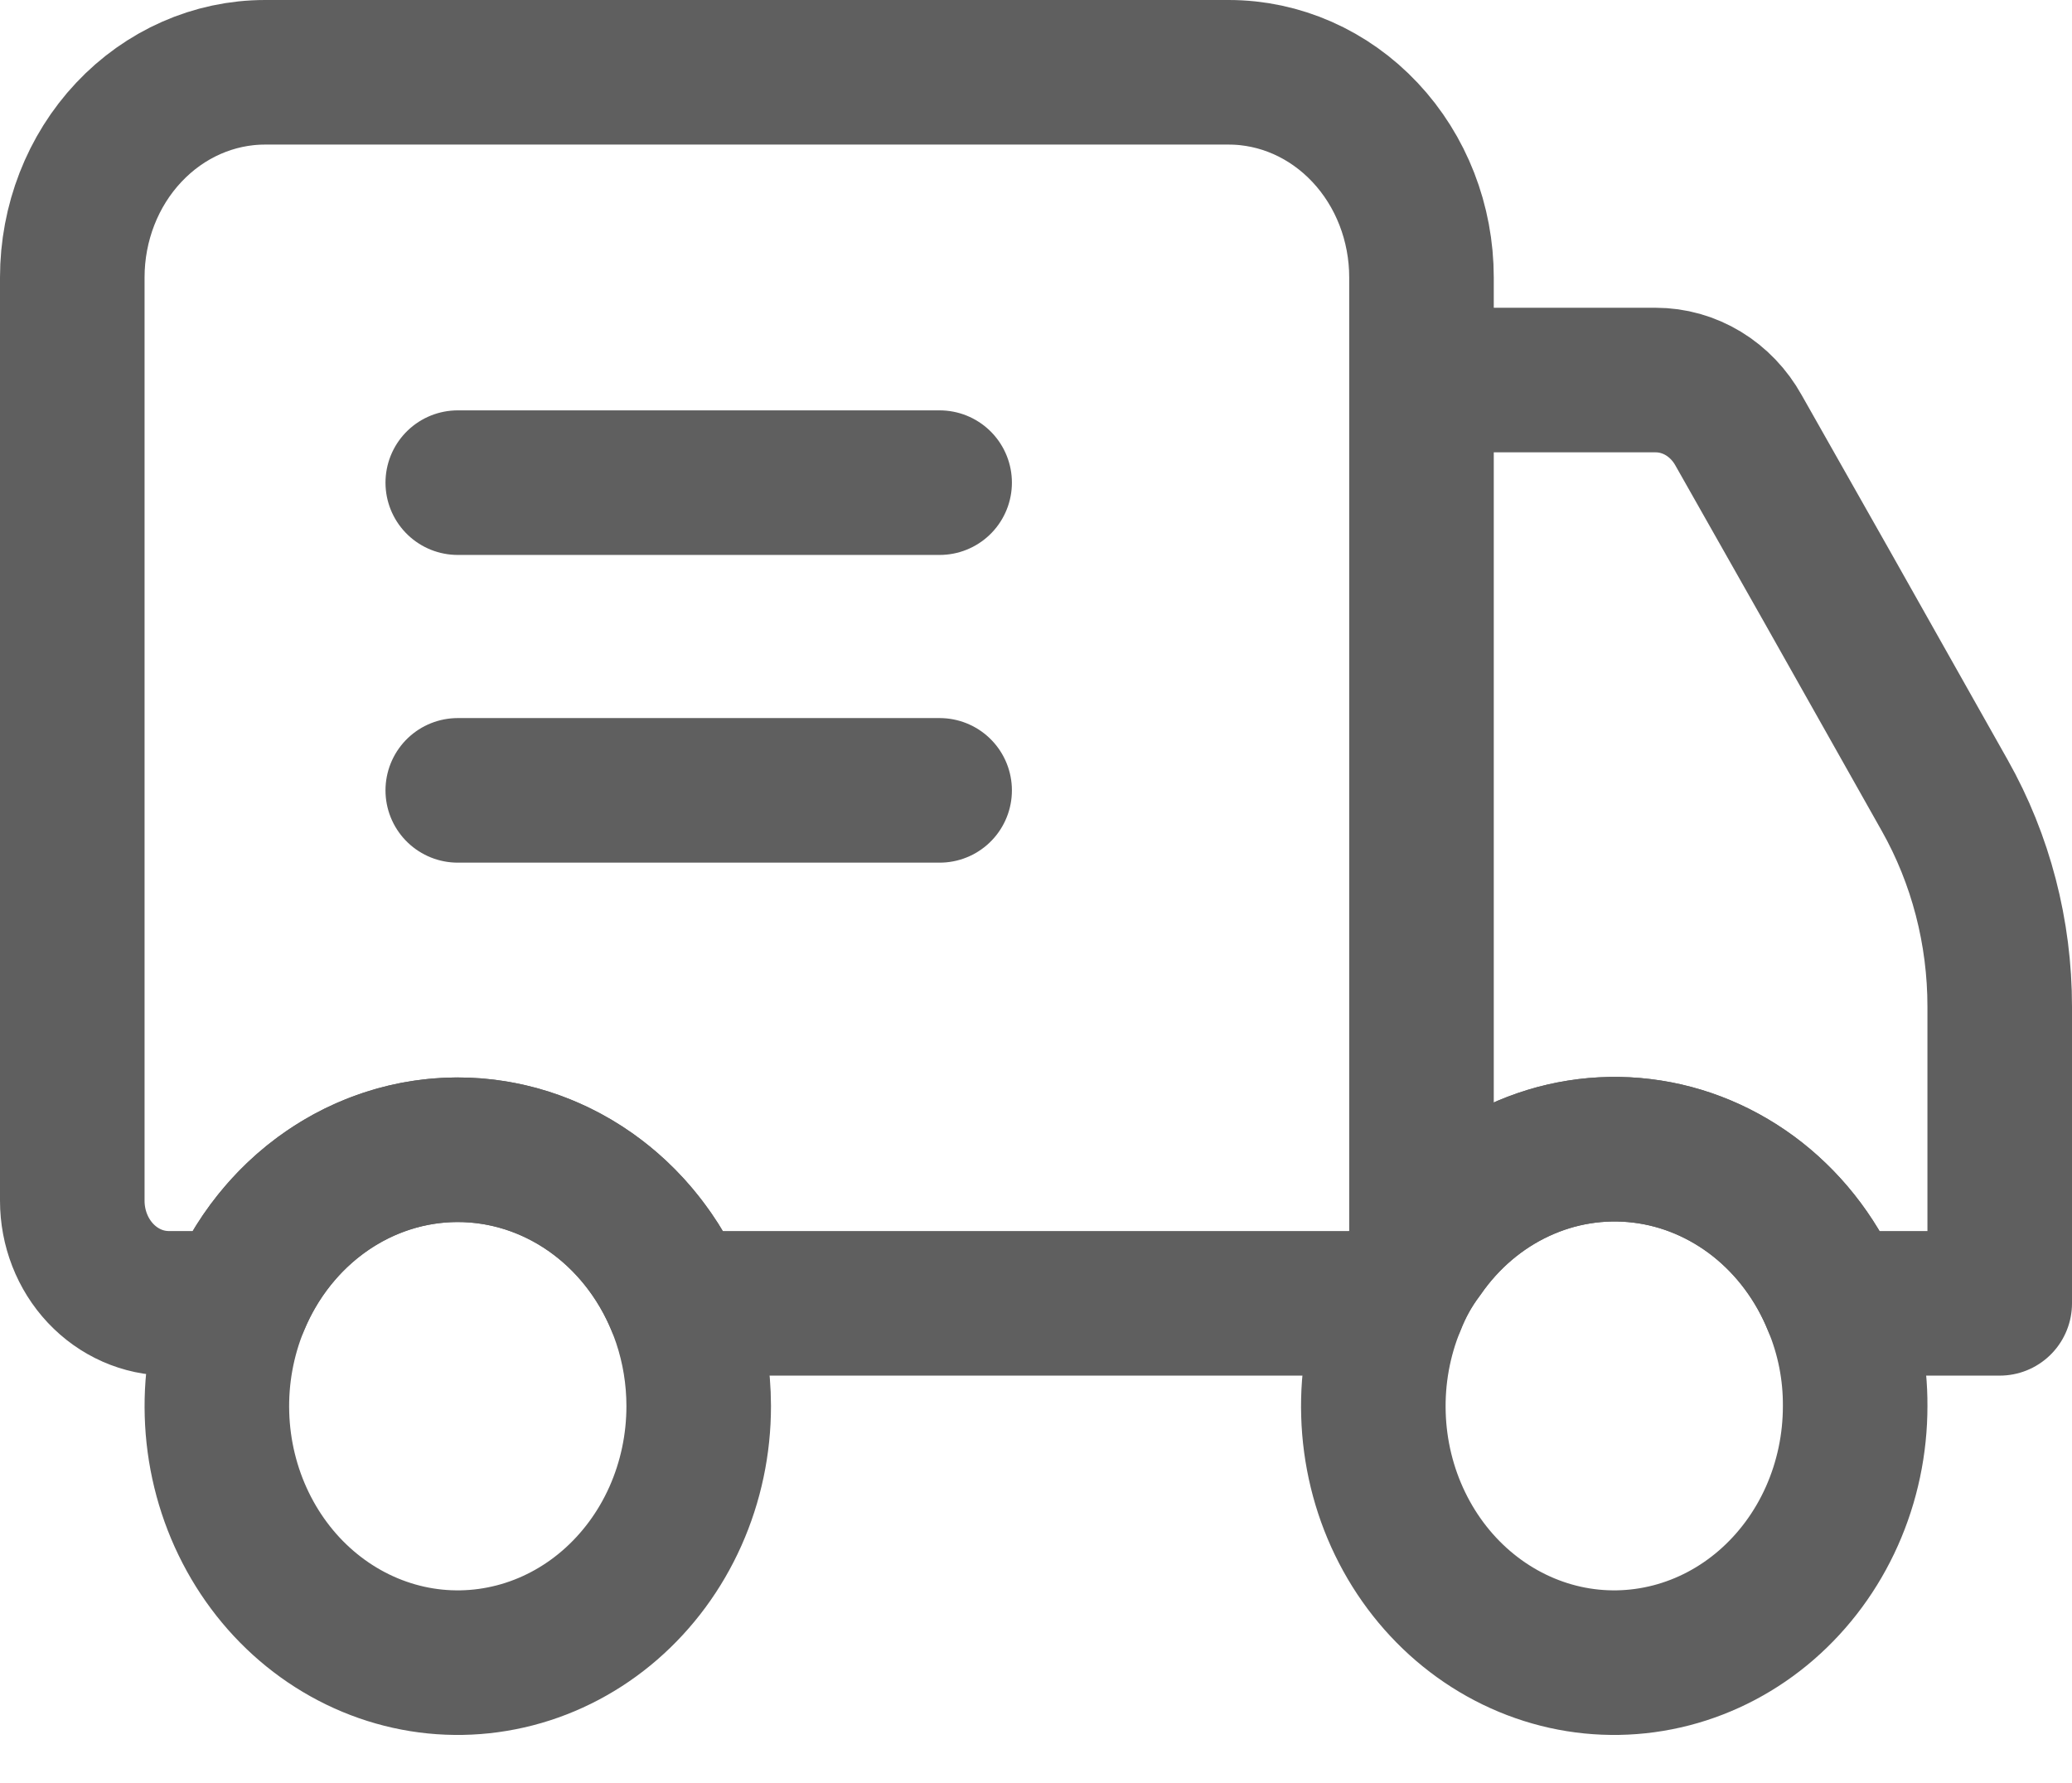
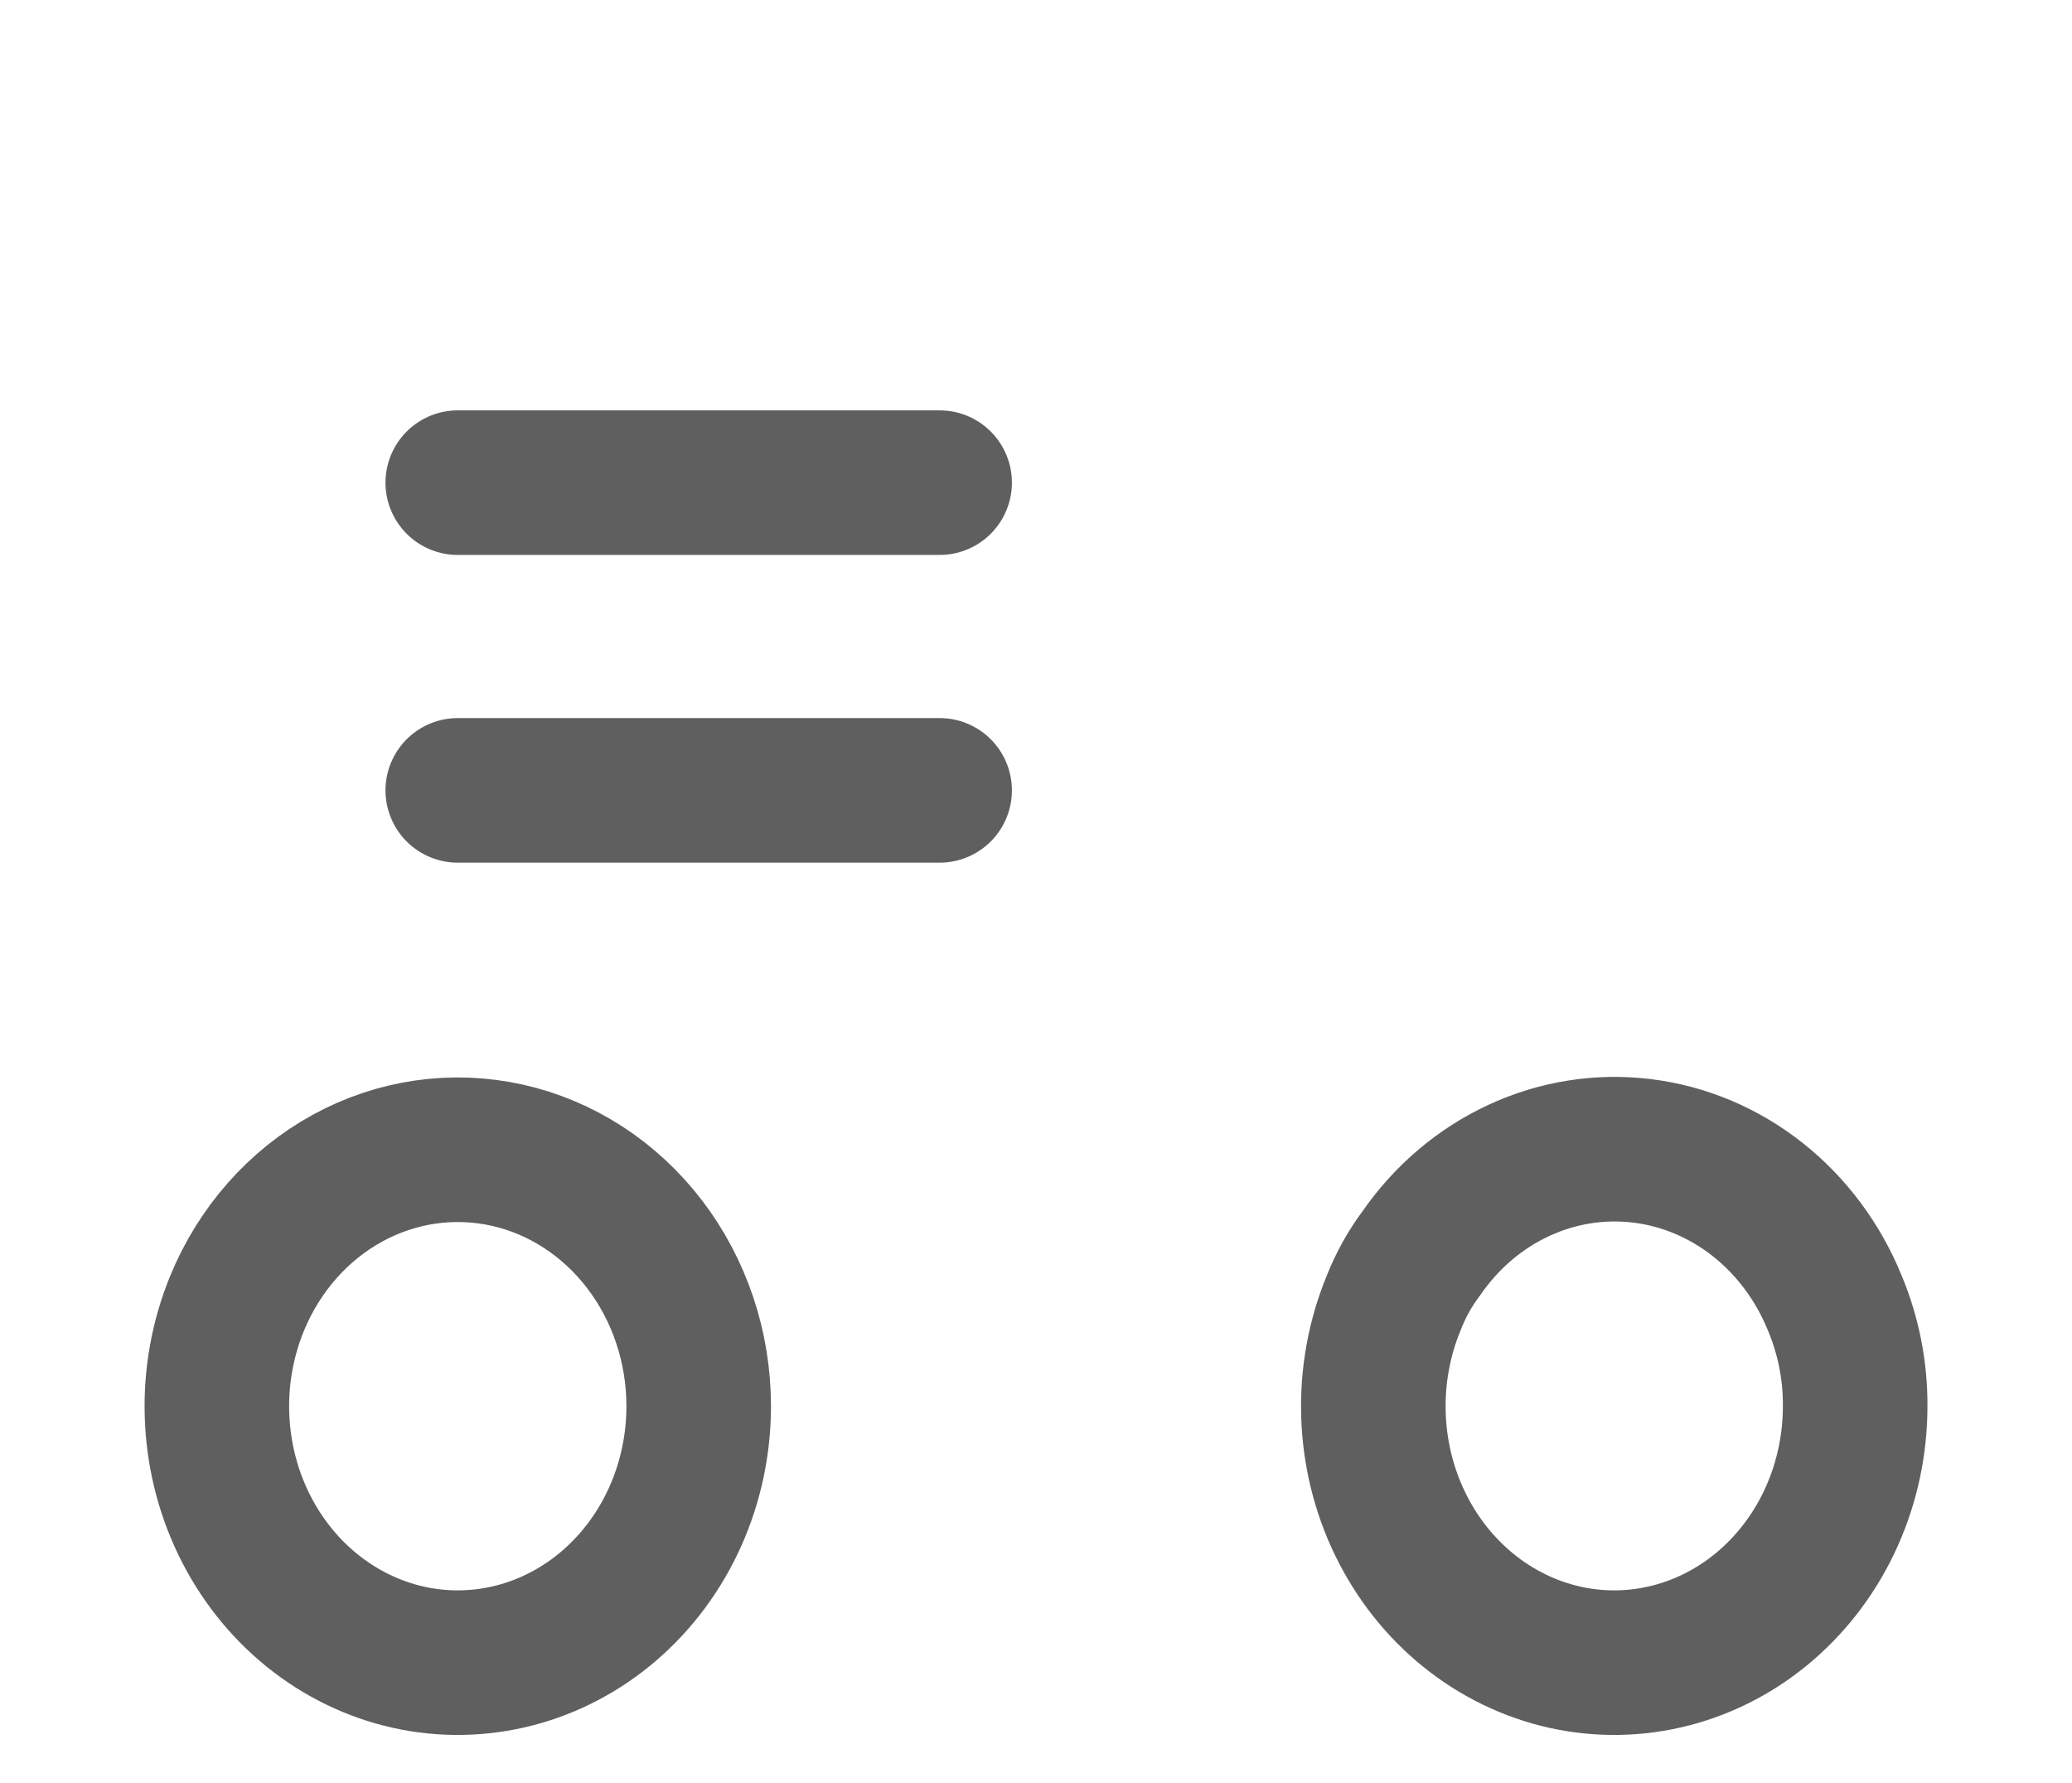
<svg xmlns="http://www.w3.org/2000/svg" width="100%" height="100%" viewBox="0 0 43 37" version="1.1" xml:space="preserve" style="fill-rule:evenodd;clip-rule:evenodd;stroke-linecap:round;stroke-linejoin:round;">
  <g transform="matrix(1,0,0,1,-138.751,-175.261)">
    <g id="LKW">
      <g transform="matrix(1,0,0,1,138.251,174.761)">
-         <path d="M30,26.501L30,6.257C30,5.128 29.579,4.045 28.828,3.247C28.078,2.449 27.061,2 26,2L6,2C4.939,2 3.922,2.449 3.172,3.247C2.421,4.045 2,5.128 2,6.257L2,25.415C2,25.98 2.211,26.521 2.586,26.92C2.961,27.319 3.47,27.544 4,27.544L5.42,27.544C5.81,26.596 6.451,25.79 7.264,25.224C8.077,24.658 9.028,24.357 10,24.357C10.972,24.357 11.923,24.658 12.736,25.224C13.549,25.79 14.19,26.596 14.58,27.544L29.42,27.544C29.567,27.168 29.76,26.82 30,26.501ZM30,26.501C30.52,25.75 31.216,25.159 32.019,24.787C32.822,24.414 33.703,24.274 34.574,24.38C35.444,24.485 36.272,24.834 36.976,25.389C37.679,25.945 38.233,26.688 38.58,27.544L42,27.544L42,21.392C42.001,19.847 41.607,18.331 40.86,17.007L38.4,12.643L36.58,9.429C36.403,9.111 36.151,8.848 35.85,8.665C35.548,8.482 35.207,8.386 34.86,8.386L30,8.386L30,26.501Z" style="fill:none;fill-rule:nonzero;stroke:rgb(95,95,95);stroke-width:3px;" />
-       </g>
+         </g>
      <g transform="matrix(1,0,0,1,138.251,174.761)">
        <path d="M20,16.9L10,16.9M20,10.515L10,10.515M15,29.672C15.001,30.464 14.836,31.246 14.517,31.961C14.198,32.676 13.733,33.306 13.156,33.806C12.579,34.306 11.905,34.662 11.182,34.849C10.459,35.036 9.706,35.05 8.978,34.888C8.25,34.726 7.565,34.393 6.973,33.914C6.381,33.435 5.897,32.821 5.556,32.117C5.215,31.414 5.026,30.638 5.003,29.847C4.979,29.056 5.122,28.269 5.42,27.544C5.88,26.425 6.688,25.509 7.708,24.949C8.728,24.389 9.898,24.22 11.022,24.469C12.145,24.719 13.154,25.372 13.878,26.32C14.602,27.267 14.999,28.451 15,29.672ZM39,29.672C39.001,30.464 38.836,31.246 38.517,31.961C38.198,32.676 37.733,33.306 37.156,33.806C36.579,34.306 35.905,34.662 35.182,34.849C34.459,35.036 33.706,35.05 32.978,34.888C32.25,34.726 31.565,34.393 30.973,33.914C30.381,33.435 29.897,32.821 29.556,32.117C29.215,31.414 29.026,30.638 29.003,29.847C28.979,29.056 29.122,28.269 29.42,27.544C29.567,27.168 29.76,26.82 30,26.501C30.52,25.75 31.216,25.159 32.019,24.787C32.822,24.414 33.703,24.274 34.574,24.38C35.444,24.485 36.272,24.834 36.976,25.389C37.679,25.945 38.233,26.688 38.58,27.544C38.86,28.214 39.004,28.94 39,29.672Z" style="fill:none;fill-rule:nonzero;stroke:rgb(95,95,95);stroke-width:3px;" />
      </g>
    </g>
  </g>
</svg>